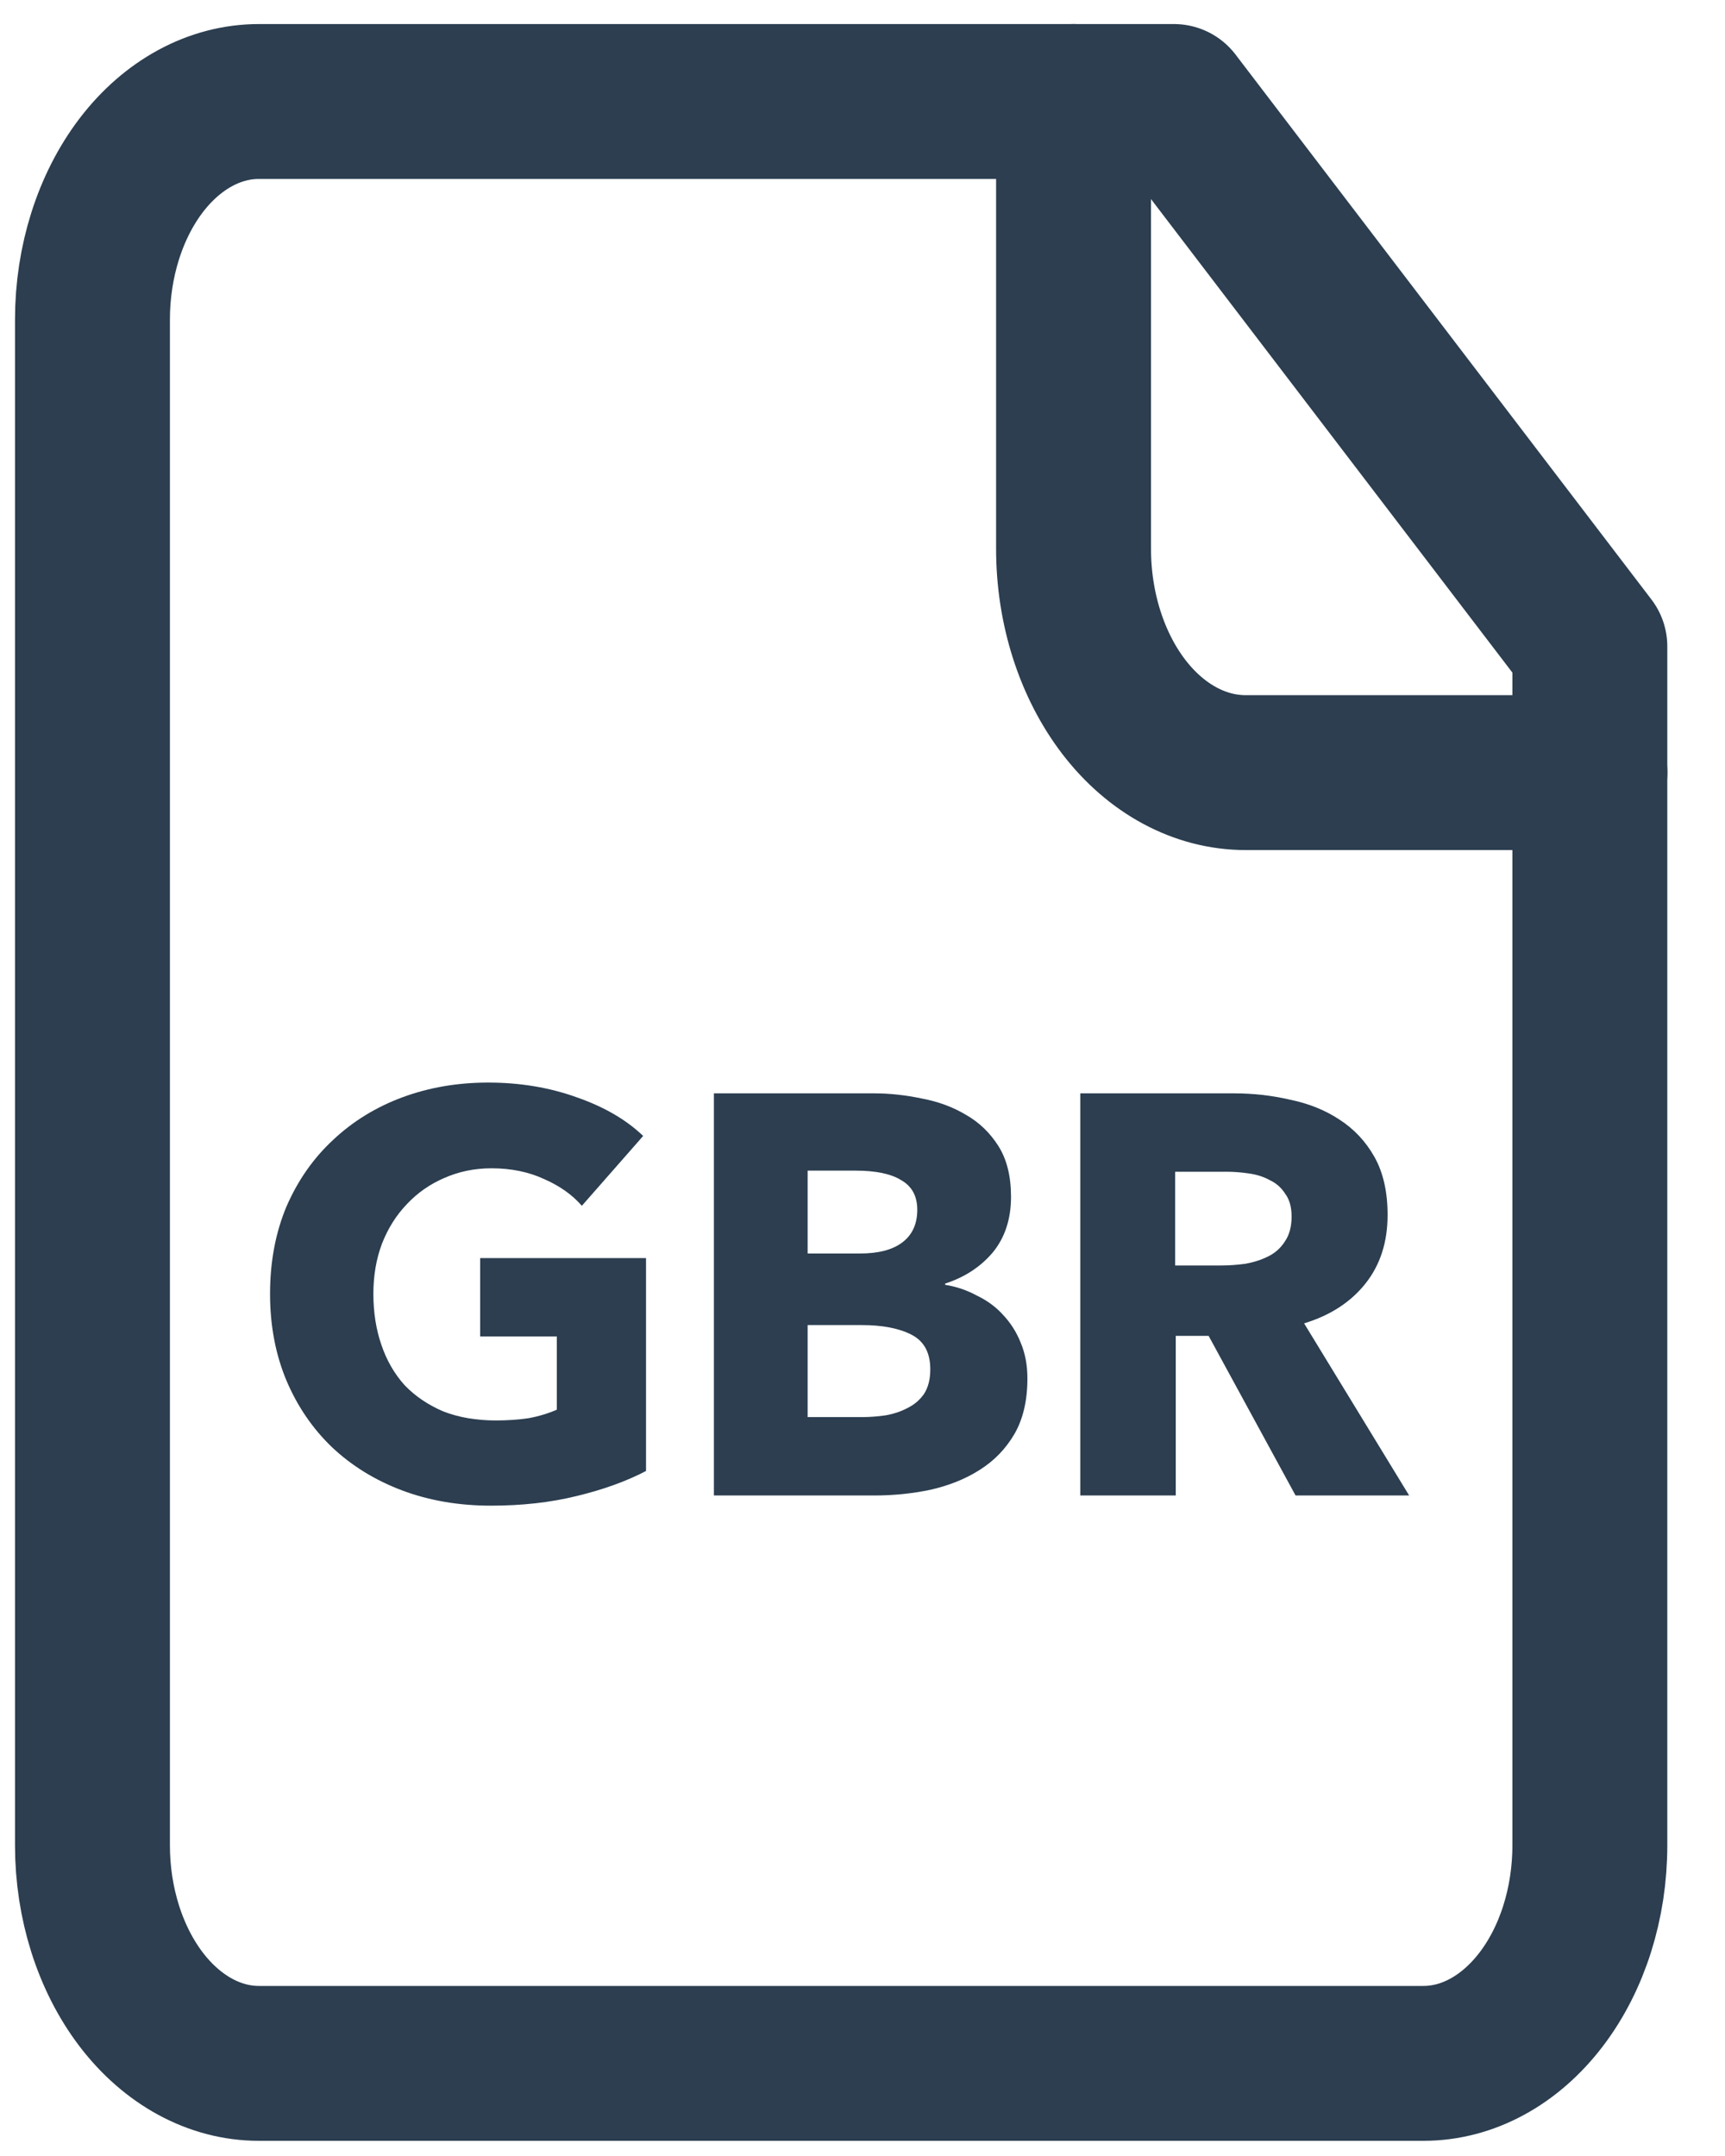
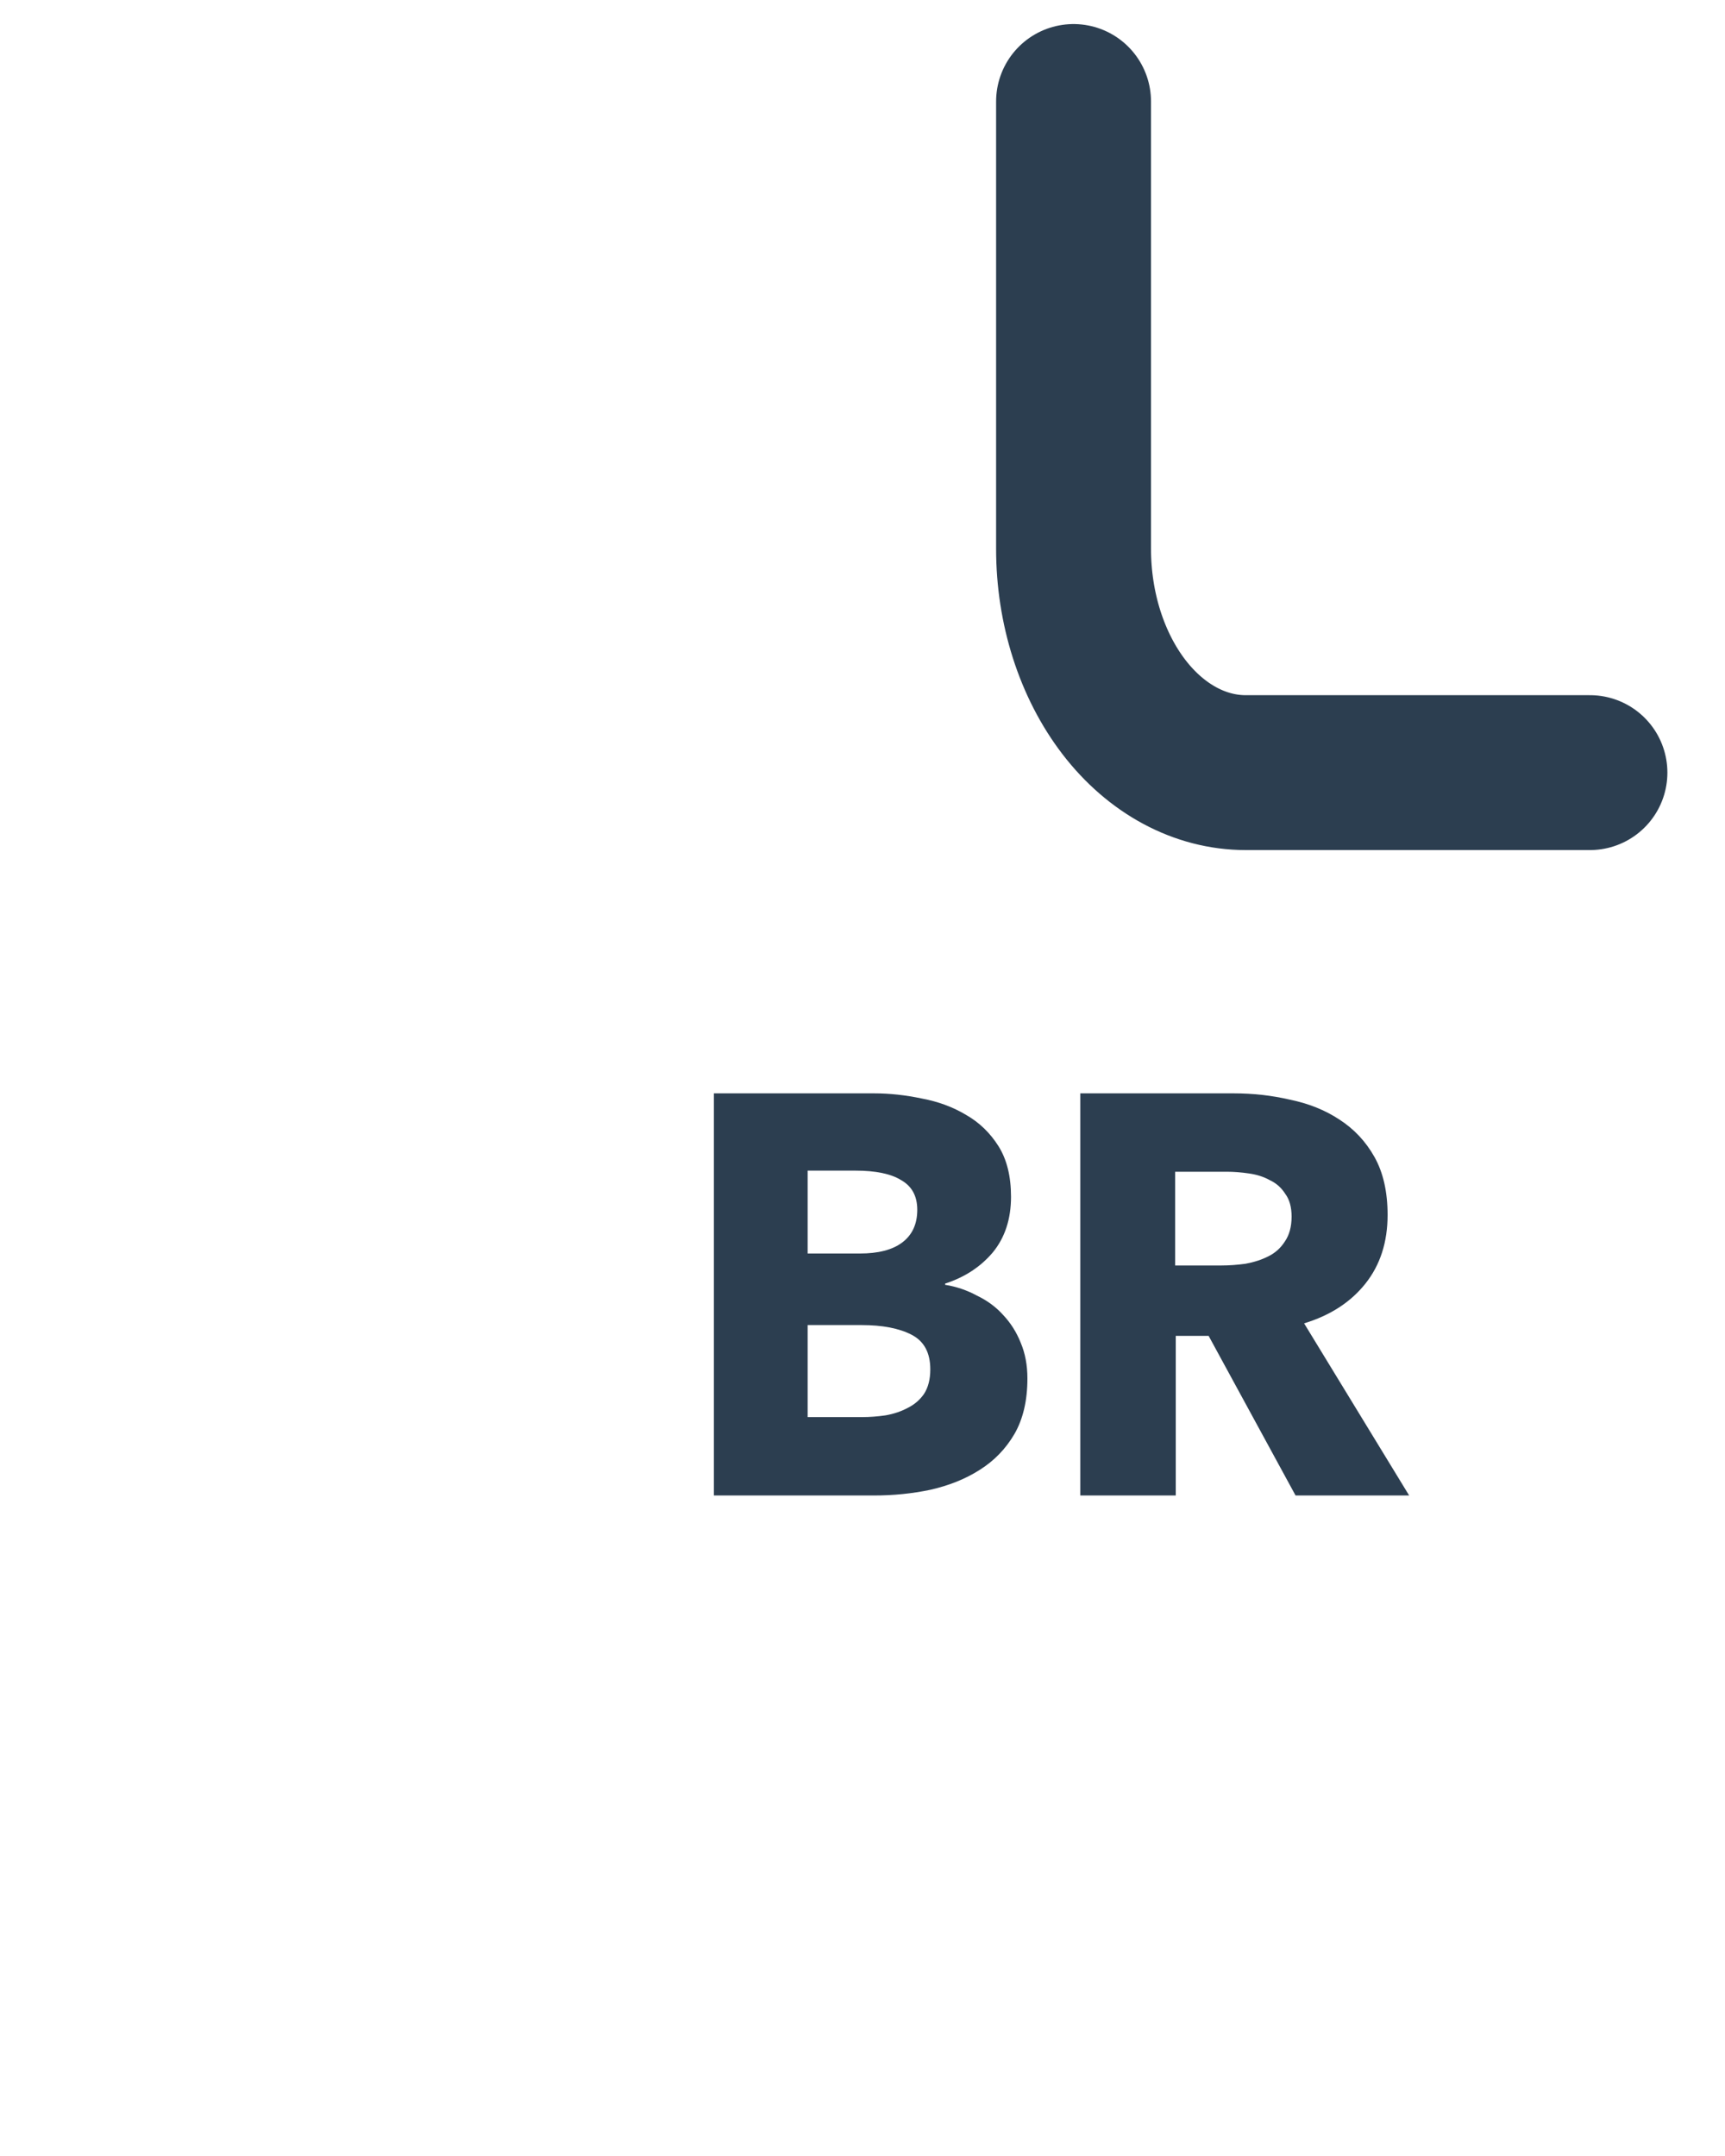
<svg xmlns="http://www.w3.org/2000/svg" width="20" height="25" viewBox="0 0 20 25" fill="none">
-   <path d="M13.611 1.177H3.001C2.49 1.177 1.999 1.443 1.637 1.917C1.276 2.391 1.072 3.034 1.072 3.705V21.398C1.072 22.068 1.276 22.711 1.637 23.185C1.999 23.659 2.49 23.926 3.001 23.926H16.504C17.016 23.926 17.506 23.659 17.868 23.185C18.23 22.711 18.433 22.068 18.433 21.398V7.496L13.611 1.177Z" stroke="#2C3E50" stroke-width="1.796" stroke-linecap="round" stroke-linejoin="round" />
  <path d="M12.447 1.177V6.365C12.447 7.053 12.658 7.713 13.032 8.2C13.406 8.686 13.914 8.959 14.443 8.959H18.434" stroke="#2C3E50" stroke-width="1.796" stroke-linecap="round" stroke-linejoin="round" />
-   <path d="M7.49 17.057C7.262 17.176 6.994 17.273 6.687 17.347C6.384 17.422 6.052 17.459 5.692 17.459C5.319 17.459 4.975 17.4 4.659 17.281C4.347 17.163 4.077 16.996 3.849 16.781C3.625 16.566 3.449 16.309 3.322 16.01C3.195 15.707 3.131 15.372 3.131 15.003C3.131 14.63 3.195 14.292 3.322 13.989C3.454 13.686 3.634 13.429 3.862 13.218C4.09 13.003 4.358 12.838 4.665 12.724C4.973 12.61 5.304 12.553 5.66 12.553C6.028 12.553 6.371 12.61 6.687 12.724C7.003 12.834 7.26 12.983 7.457 13.172L6.746 13.982C6.636 13.855 6.491 13.752 6.311 13.673C6.131 13.589 5.927 13.547 5.699 13.547C5.502 13.547 5.319 13.585 5.152 13.659C4.986 13.73 4.841 13.831 4.718 13.962C4.595 14.09 4.498 14.243 4.428 14.423C4.362 14.599 4.329 14.792 4.329 15.003C4.329 15.218 4.36 15.415 4.422 15.595C4.483 15.775 4.573 15.931 4.692 16.063C4.814 16.19 4.964 16.291 5.139 16.366C5.319 16.436 5.523 16.471 5.752 16.471C5.883 16.471 6.009 16.462 6.127 16.445C6.246 16.423 6.355 16.39 6.456 16.346V15.497H5.567V14.588H7.49V17.057Z" fill="#2C3E50" />
  <path d="M11.912 15.984C11.912 16.239 11.862 16.454 11.761 16.629C11.66 16.801 11.526 16.939 11.359 17.044C11.193 17.15 11.002 17.226 10.786 17.275C10.576 17.319 10.358 17.341 10.134 17.341H8.277V12.678H10.134C10.315 12.678 10.499 12.698 10.688 12.738C10.876 12.773 11.048 12.836 11.201 12.928C11.355 13.016 11.48 13.137 11.577 13.291C11.673 13.444 11.722 13.64 11.722 13.877C11.722 14.136 11.651 14.351 11.511 14.522C11.37 14.689 11.186 14.81 10.958 14.884V14.898C11.089 14.919 11.212 14.961 11.326 15.023C11.445 15.08 11.546 15.154 11.629 15.246C11.717 15.339 11.785 15.446 11.834 15.569C11.886 15.692 11.912 15.83 11.912 15.984ZM10.635 14.028C10.635 13.87 10.573 13.756 10.451 13.686C10.332 13.611 10.154 13.574 9.917 13.574H9.364V14.535H9.97C10.181 14.535 10.343 14.494 10.457 14.41C10.576 14.322 10.635 14.195 10.635 14.028ZM10.786 15.879C10.786 15.685 10.714 15.552 10.569 15.477C10.424 15.402 10.231 15.365 9.99 15.365H9.364V16.432H9.996C10.084 16.432 10.174 16.425 10.266 16.412C10.363 16.395 10.448 16.366 10.523 16.326C10.602 16.287 10.666 16.232 10.714 16.162C10.762 16.087 10.786 15.993 10.786 15.879Z" fill="#2C3E50" />
  <path d="M15.021 17.341L14.013 15.49H13.632V17.341H12.525V12.678H14.303C14.527 12.678 14.744 12.702 14.955 12.751C15.17 12.795 15.361 12.871 15.528 12.981C15.699 13.091 15.835 13.236 15.936 13.416C16.037 13.596 16.088 13.82 16.088 14.088C16.088 14.404 16.002 14.669 15.831 14.884C15.66 15.099 15.423 15.253 15.12 15.345L16.338 17.341H15.021ZM14.975 14.107C14.975 13.998 14.951 13.91 14.902 13.844C14.858 13.774 14.799 13.721 14.725 13.686C14.654 13.646 14.573 13.62 14.481 13.607C14.393 13.594 14.307 13.587 14.224 13.587H13.625V14.674H14.158C14.251 14.674 14.345 14.667 14.441 14.654C14.538 14.636 14.626 14.608 14.705 14.568C14.784 14.529 14.848 14.472 14.896 14.397C14.948 14.322 14.975 14.226 14.975 14.107Z" fill="#2C3E50" />
</svg>